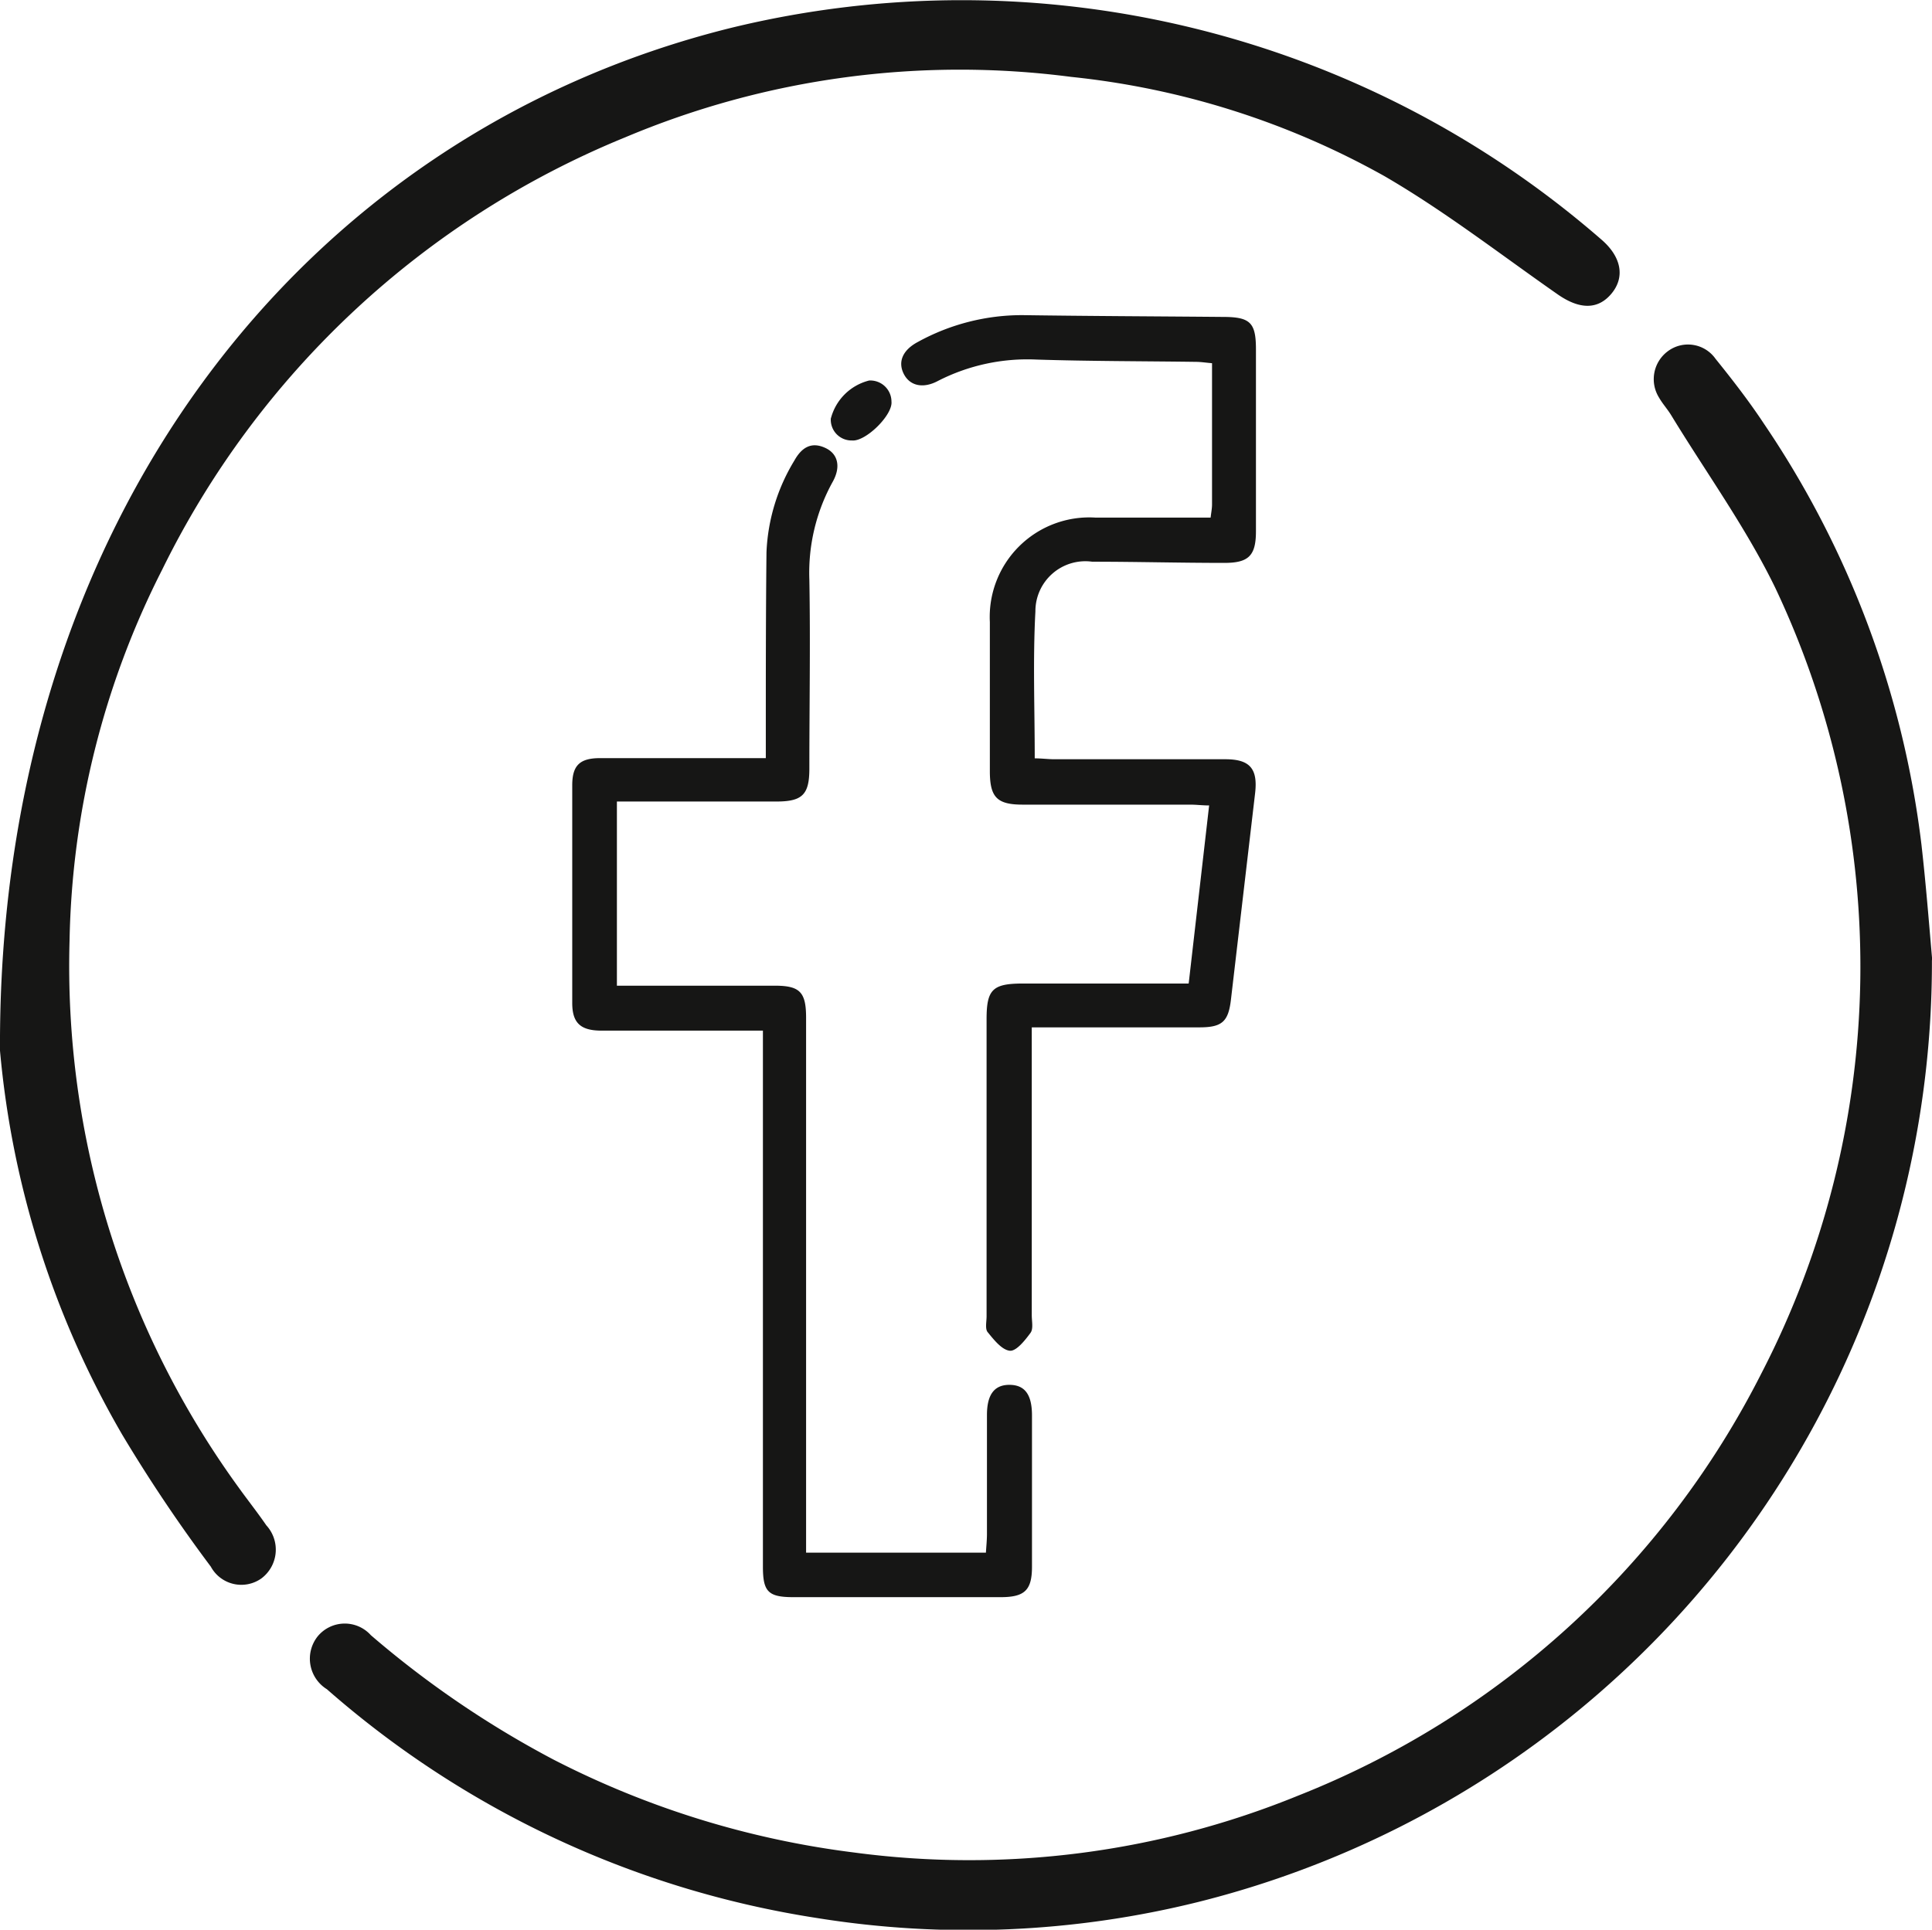
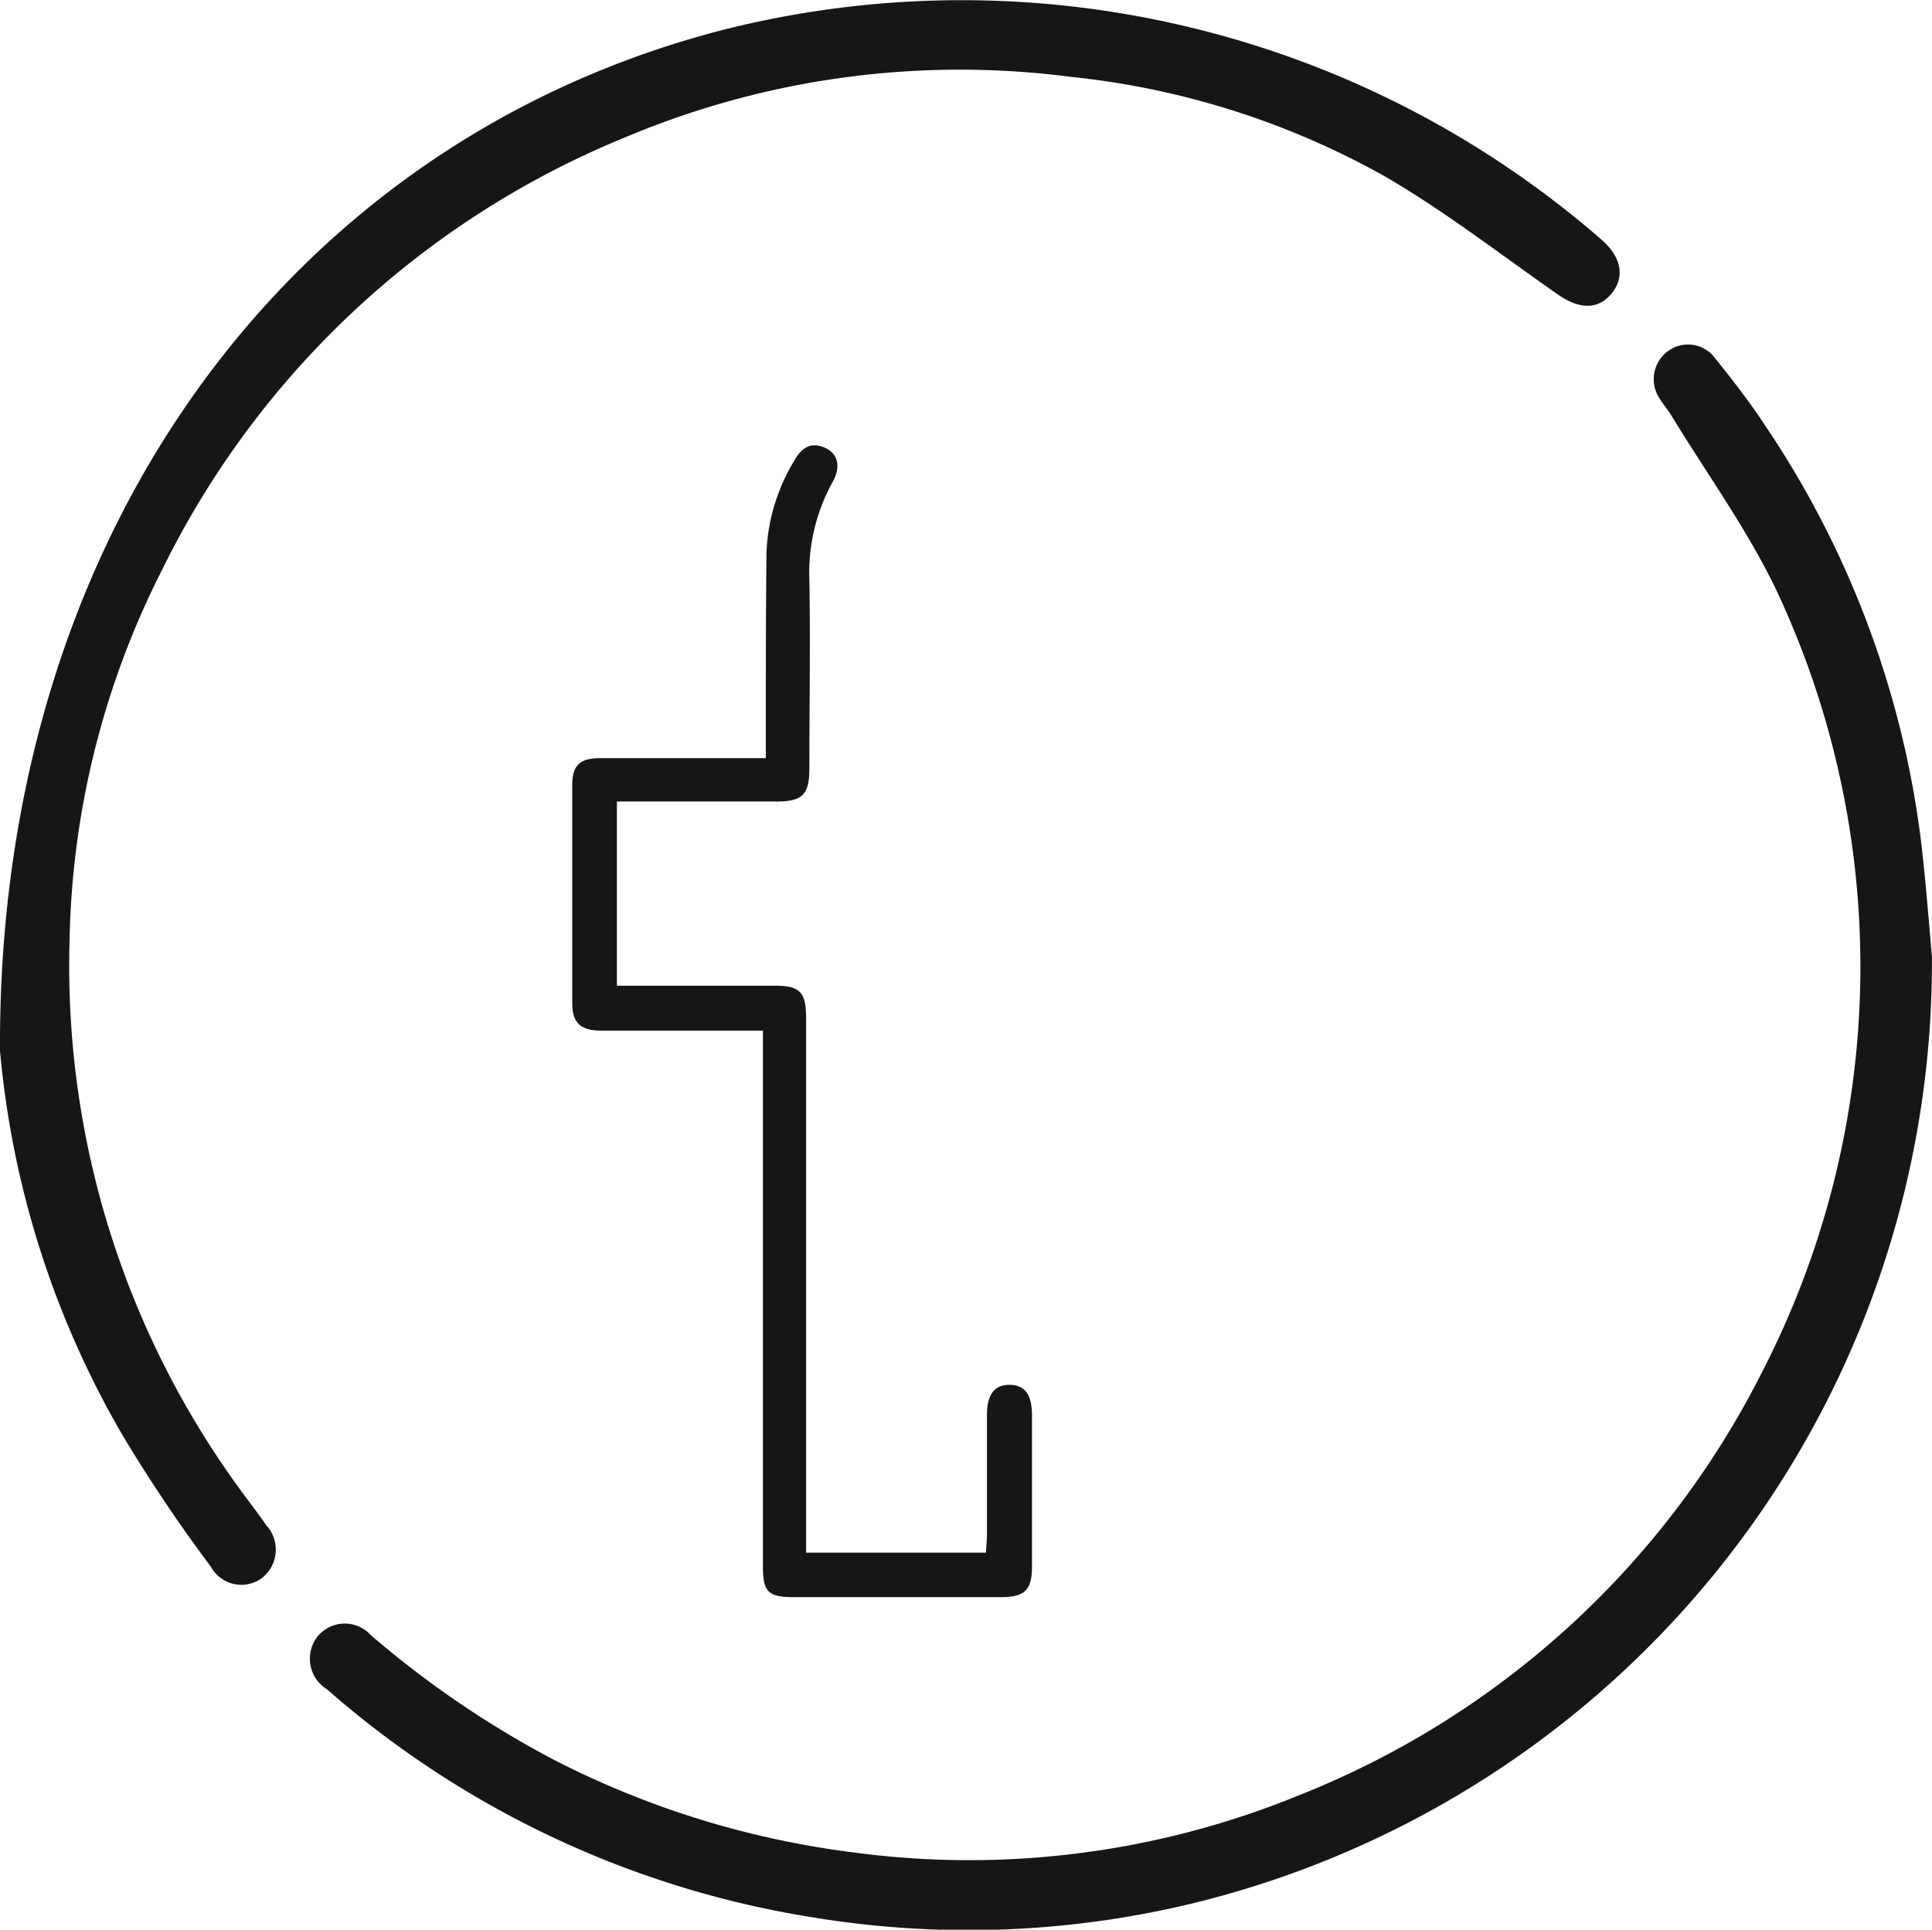
<svg xmlns="http://www.w3.org/2000/svg" width="26" height="25.975" viewBox="0 0 26 25.975">
  <g id="Picto_facebook" data-name="Picto facebook" transform="translate(0 -0.001)">
-     <path id="Tracé_2583" data-name="Tracé 2583" d="M191.278,74.62l.275-2.395c-.088,0-.172-.011-.255-.011h-2.254c-.347,0-.441-.1-.442-.447,0-.67,0-1.341,0-2.011a1.34,1.34,0,0,1,1.417-1.406h1.554c.008-.069.019-.123.019-.178,0-.628,0-1.256,0-1.9-.083-.007-.145-.017-.207-.018-.719-.01-1.438-.008-2.156-.031a2.637,2.637,0,0,0-1.33.29c-.2.105-.377.062-.457-.1s-.012-.32.193-.428a2.907,2.907,0,0,1,1.413-.36c.9.013,1.793.016,2.689.024.371,0,.446.077.446.438q0,1.223,0,2.447c0,.332-.1.428-.435.426-.59,0-1.179-.016-1.769-.016a.672.672,0,0,0-.764.669c-.035.65-.009,1.3-.009,1.978.094,0,.18.012.266.012.767,0,1.535,0,2.3,0,.331,0,.437.129.4.454q-.163,1.393-.326,2.786c-.035.293-.12.369-.423.369q-.982,0-1.963,0h-.294V75.5q0,1.793,0,3.586c0,.081.023.182-.016.237-.073.1-.191.249-.278.242-.108-.01-.216-.148-.3-.251-.036-.045-.014-.14-.014-.213q0-2,0-4c0-.4.082-.478.486-.479.646,0,1.292,0,1.939,0h.29" transform="translate(-175.281 -61.382)" fill="#161615" />
    <path id="Tracé_2584" data-name="Tracé 2584" d="M121.508,100.435h-.573c-.533,0-1.066,0-1.6,0-.284,0-.393-.106-.393-.372q0-1.466,0-2.931c0-.265.1-.363.367-.365.646,0,1.292,0,1.938,0h.3c0-.106,0-.191,0-.277,0-.832,0-1.663.009-2.495a2.576,2.576,0,0,1,.376-1.235c.094-.168.223-.259.417-.168.169.079.21.252.1.452a2.529,2.529,0,0,0-.316,1.321c.015.848,0,1.7,0,2.543,0,.35-.094.443-.443.443h-2.147v2.479h.743c.46,0,.921,0,1.381,0,.339,0,.422.086.422.432q0,3.452,0,6.9v.3h2.42c.005-.084.014-.168.014-.253,0-.533,0-1.066,0-1.6,0-.276.1-.408.306-.406s.3.134.3.412q0,1.017,0,2.035c0,.32-.1.411-.424.411H121.92c-.34,0-.412-.072-.412-.41q0-3.464,0-6.928v-.288" transform="translate(-111.241 -86.561)" fill="#161615" />
-     <path id="Tracé_2585" data-name="Tracé 2585" d="M172.753,79.651a.71.71,0,0,1,.515-.509.285.285,0,0,1,.3.284c.019.18-.348.542-.532.523a.279.279,0,0,1-.284-.3" transform="translate(-161.571 -74.019)" fill="#161615" />
    <path id="Tracé_2586" data-name="Tracé 2586" d="M0,14.144C-.034,7.058,4.039,1.812,9.843.375A13.112,13.112,0,0,1,21.549,3.224c.271.232.323.507.137.73s-.436.209-.721.011c-.774-.54-1.523-1.123-2.337-1.595a10.93,10.93,0,0,0-4.213-1.334,11.592,11.592,0,0,0-6,.813A11.988,11.988,0,0,0,2.184,7.666a11.466,11.466,0,0,0-1.248,5,11.945,11.945,0,0,0,2.272,7.353c.124.173.256.339.376.514a.484.484,0,0,1-.068.716.467.467,0,0,1-.679-.16,20.642,20.642,0,0,1-1.192-1.776A12.488,12.488,0,0,1,0,14.144" transform="translate(0 0)" fill="#161615" />
    <path id="Tracé_2587" data-name="Tracé 2587" d="M86.2,79.9a13.036,13.036,0,0,1-9.87,12.676,12.831,12.831,0,0,1-5.141.216A13,13,0,0,1,64.6,89.713a.483.483,0,0,1-.125-.71.472.472,0,0,1,.717-.017,13.214,13.214,0,0,0,2.459,1.675,12.126,12.126,0,0,0,4.036,1.249,11.709,11.709,0,0,0,5.985-.765,11.881,11.881,0,0,0,6.236-5.689,11.918,11.918,0,0,0,.183-10.57c-.394-.81-.93-1.55-1.4-2.322-.05-.082-.117-.155-.164-.238a.468.468,0,0,1,.116-.621.453.453,0,0,1,.645.1c.23.285.456.577.657.882a12.825,12.825,0,0,1,2.114,5.657c.059.517.1,1.037.145,1.555" transform="translate(-60.201 -66.974)" fill="#161615" />
  </g>
</svg>